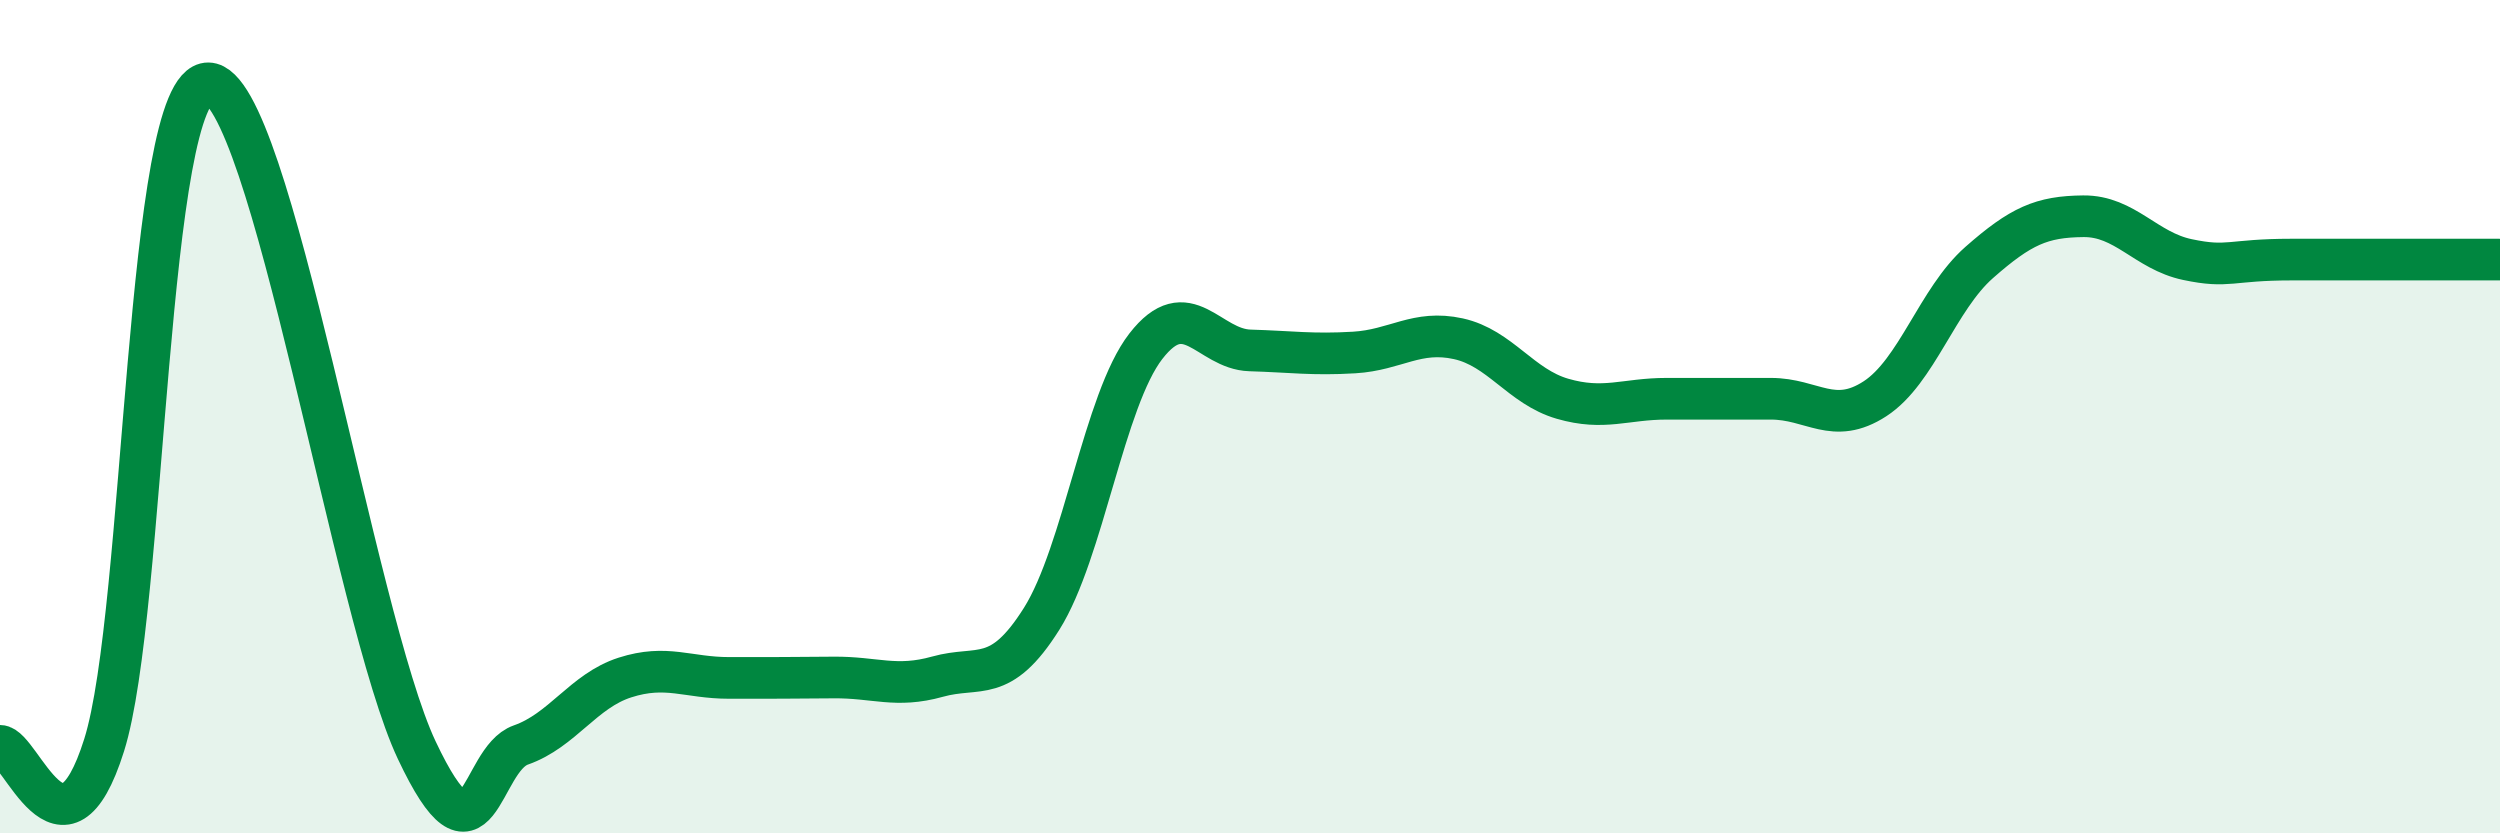
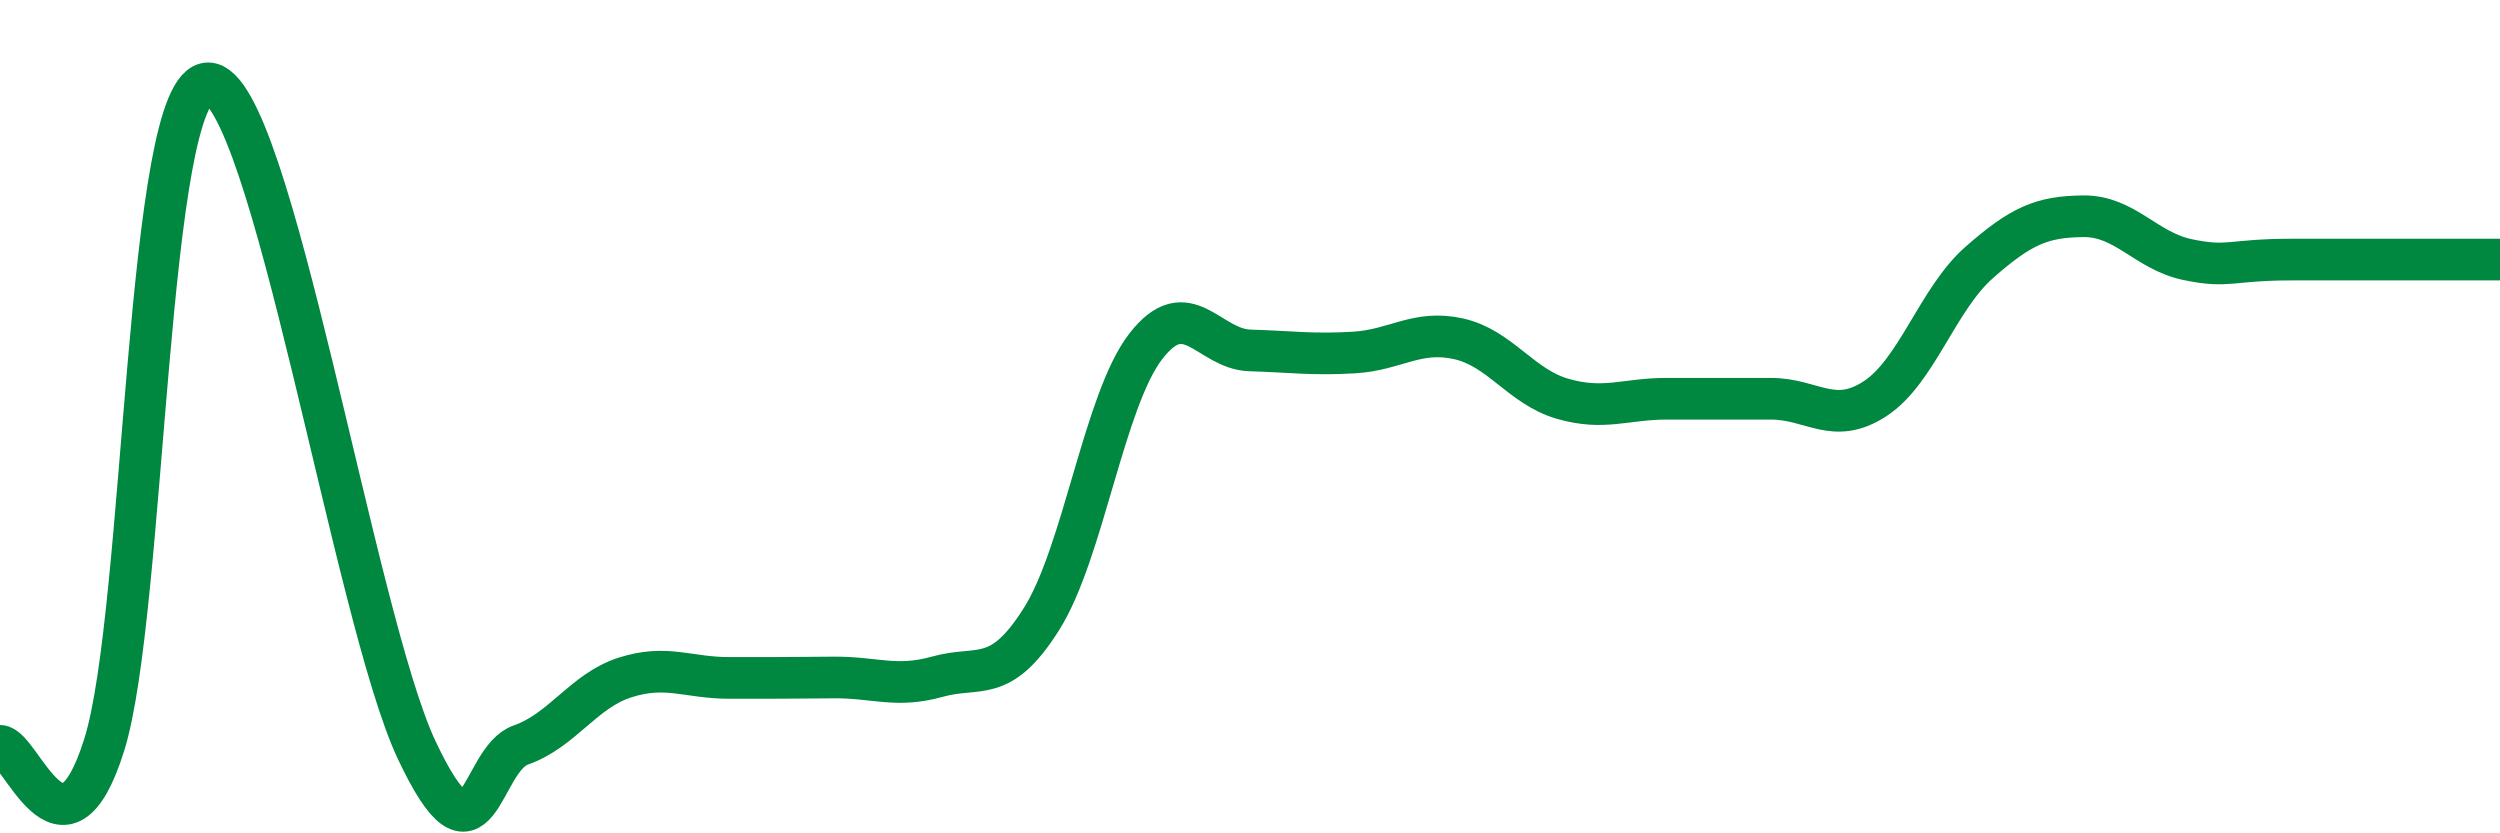
<svg xmlns="http://www.w3.org/2000/svg" width="60" height="20" viewBox="0 0 60 20">
-   <path d="M 0,17.9 C 0.5,17.9 1.5,21.06 2.5,17.88 C 3.5,14.7 3.5,1.98 5,2 C 6.5,2.02 8.5,14.82 10,18 C 11.5,21.18 11.5,18.23 12.5,17.88 C 13.5,17.53 14,16.58 15,16.26 C 16,15.94 16.5,16.27 17.5,16.27 C 18.5,16.27 19,16.27 20,16.26 C 21,16.25 21.5,16.52 22.5,16.24 C 23.5,15.96 24,16.44 25,14.85 C 26,13.26 26.5,9.6 27.5,8.31 C 28.5,7.02 29,8.38 30,8.41 C 31,8.44 31.5,8.52 32.5,8.46 C 33.5,8.4 34,7.91 35,8.13 C 36,8.35 36.5,9.28 37.5,9.57 C 38.5,9.86 39,9.57 40,9.57 C 41,9.57 41.5,9.57 42.5,9.57 C 43.5,9.57 44,10.22 45,9.57 C 46,8.92 46.5,7.18 47.5,6.3 C 48.5,5.42 49,5.2 50,5.19 C 51,5.18 51.5,6.02 52.5,6.23 C 53.5,6.44 53.5,6.23 55,6.23 C 56.5,6.23 59,6.23 60,6.23L60 20L0 20Z" fill="#008740" opacity="0.1" stroke-linecap="round" stroke-linejoin="round" />
  <path d="M 0,17.9 C 0.5,17.9 1.5,21.06 2.5,17.88 C 3.5,14.7 3.5,1.98 5,2 C 6.5,2.02 8.5,14.82 10,18 C 11.5,21.18 11.5,18.23 12.5,17.88 C 13.5,17.53 14,16.58 15,16.26 C 16,15.94 16.5,16.27 17.5,16.27 C 18.5,16.27 19,16.27 20,16.26 C 21,16.25 21.5,16.52 22.5,16.24 C 23.5,15.96 24,16.44 25,14.85 C 26,13.26 26.5,9.6 27.5,8.31 C 28.5,7.02 29,8.38 30,8.41 C 31,8.44 31.5,8.52 32.5,8.46 C 33.5,8.4 34,7.91 35,8.13 C 36,8.35 36.5,9.28 37.5,9.57 C 38.5,9.86 39,9.57 40,9.57 C 41,9.57 41.5,9.57 42.5,9.57 C 43.5,9.57 44,10.22 45,9.57 C 46,8.92 46.5,7.18 47.5,6.3 C 48.5,5.42 49,5.2 50,5.19 C 51,5.18 51.5,6.02 52.5,6.23 C 53.5,6.44 53.5,6.23 55,6.23 C 56.5,6.23 59,6.23 60,6.23" stroke="#008740" stroke-width="1" fill="none" stroke-linecap="round" stroke-linejoin="round" />
</svg>